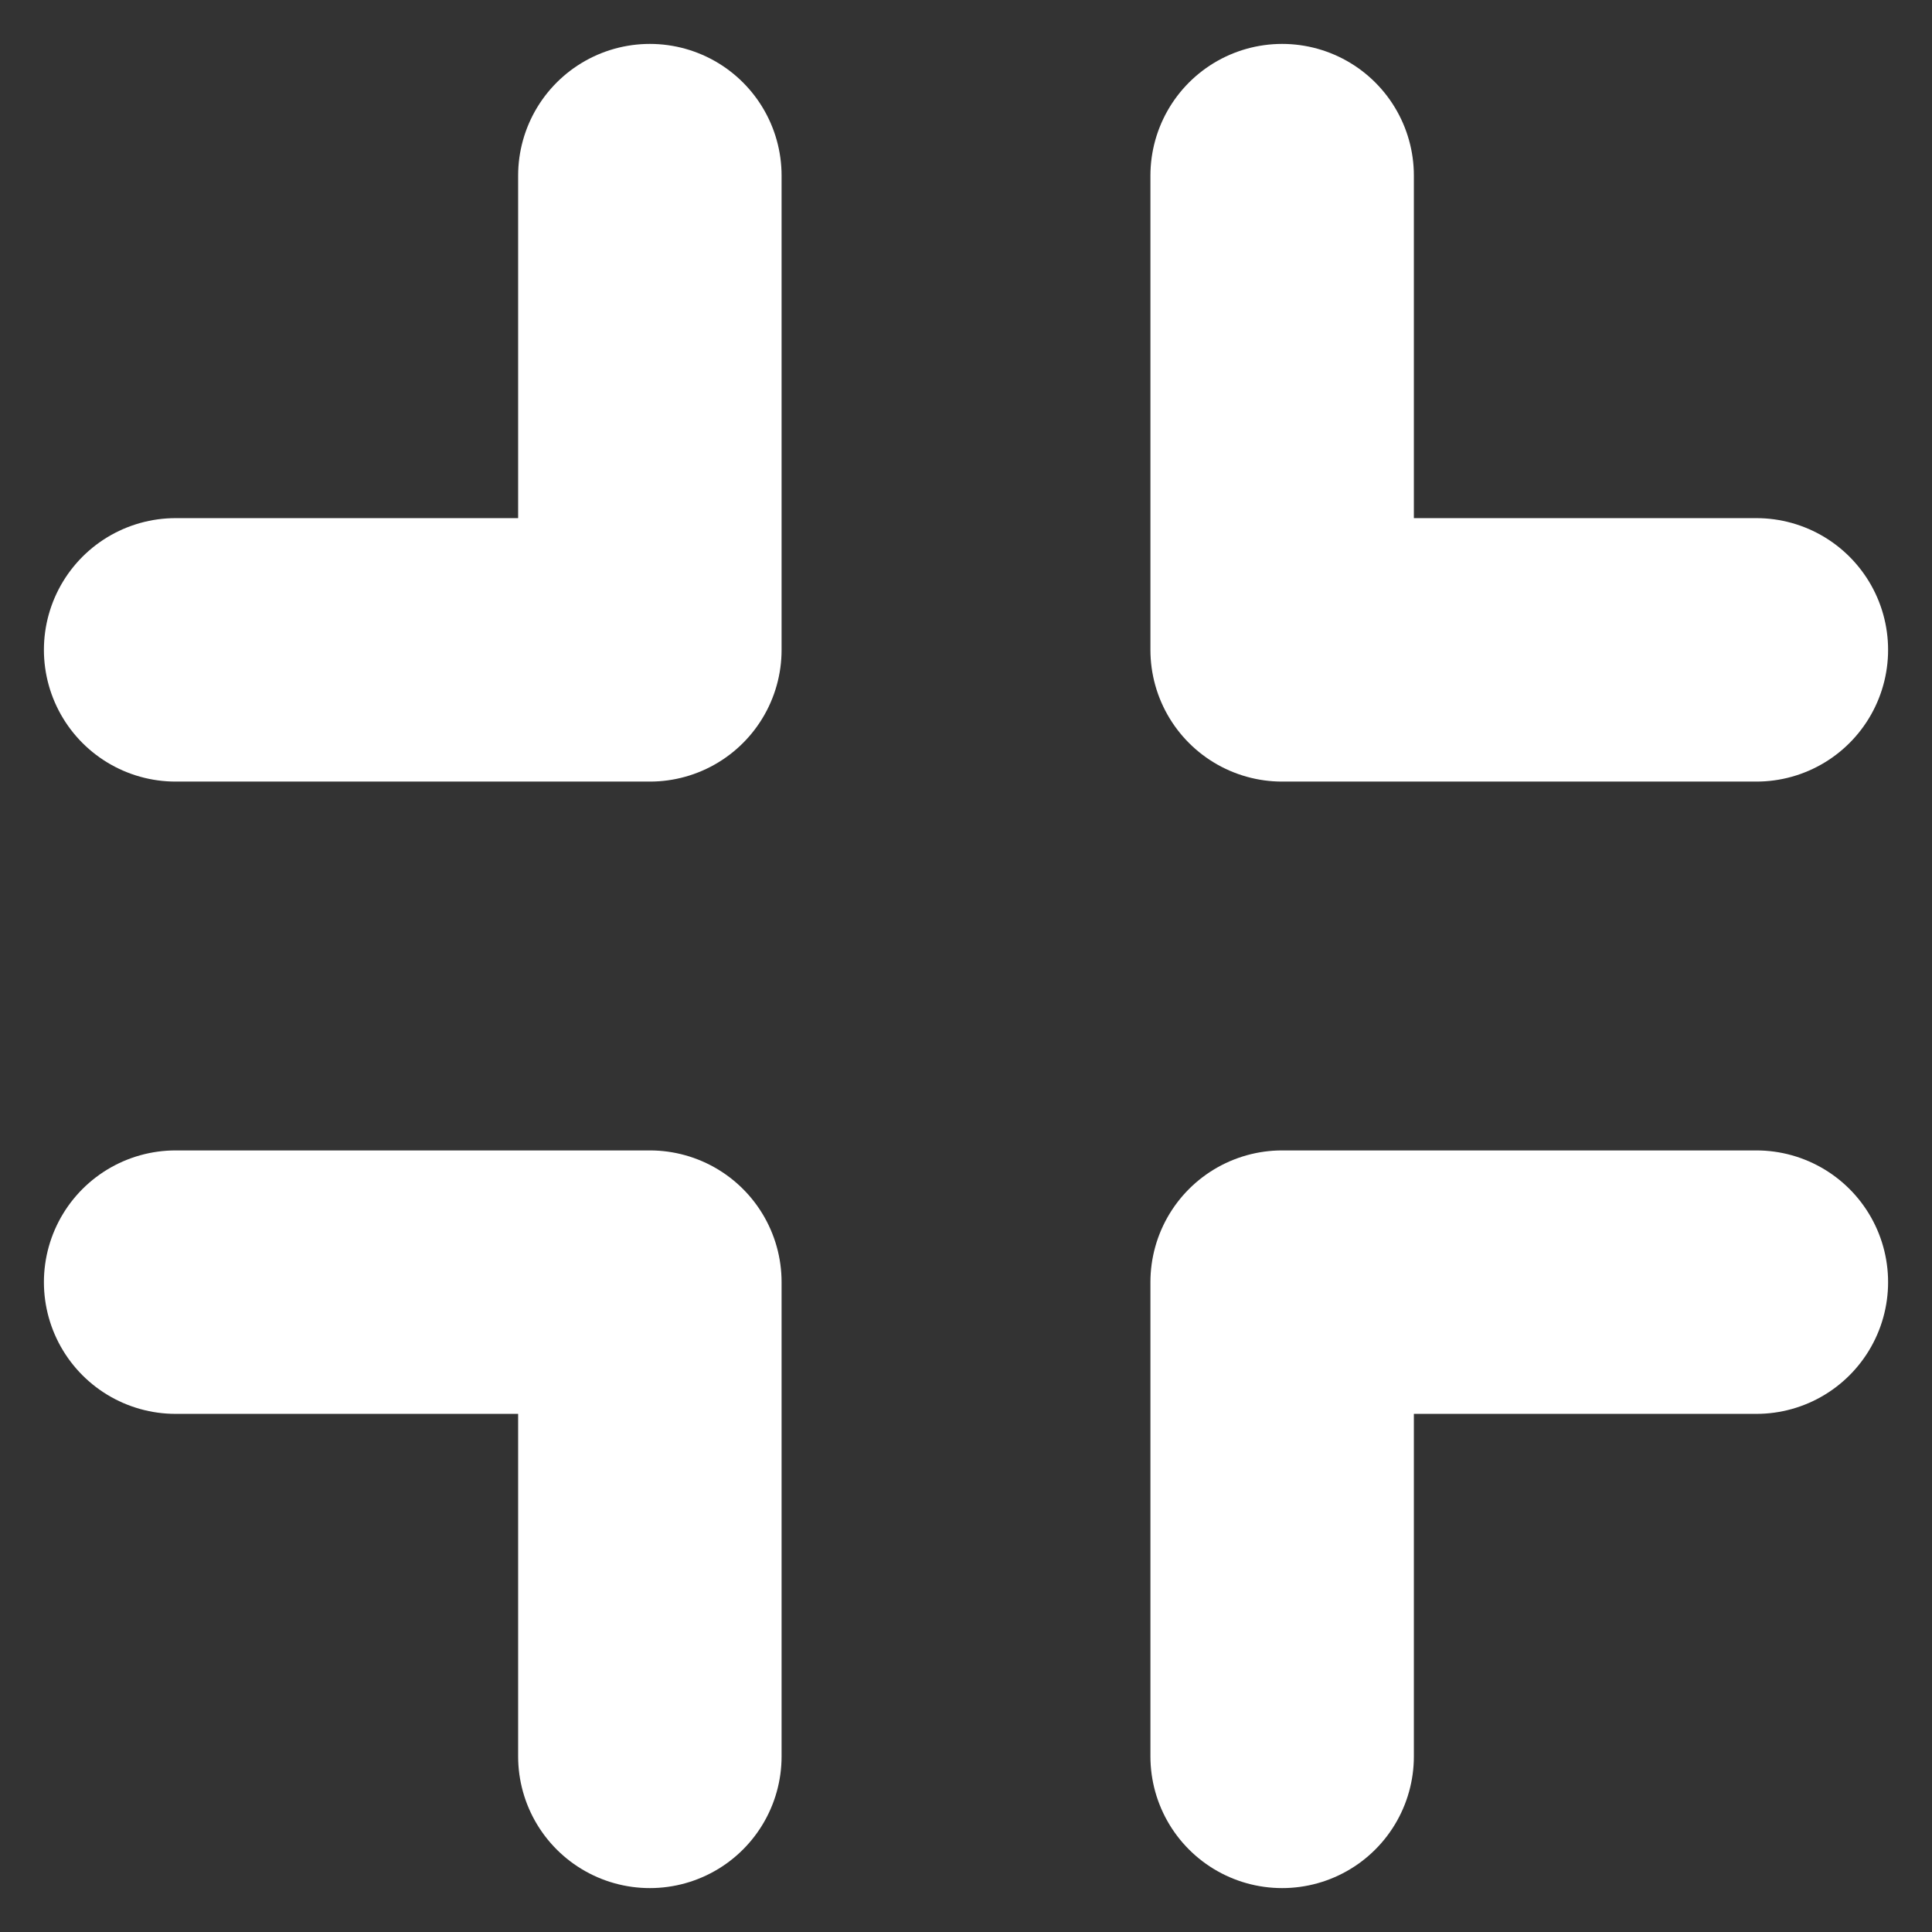
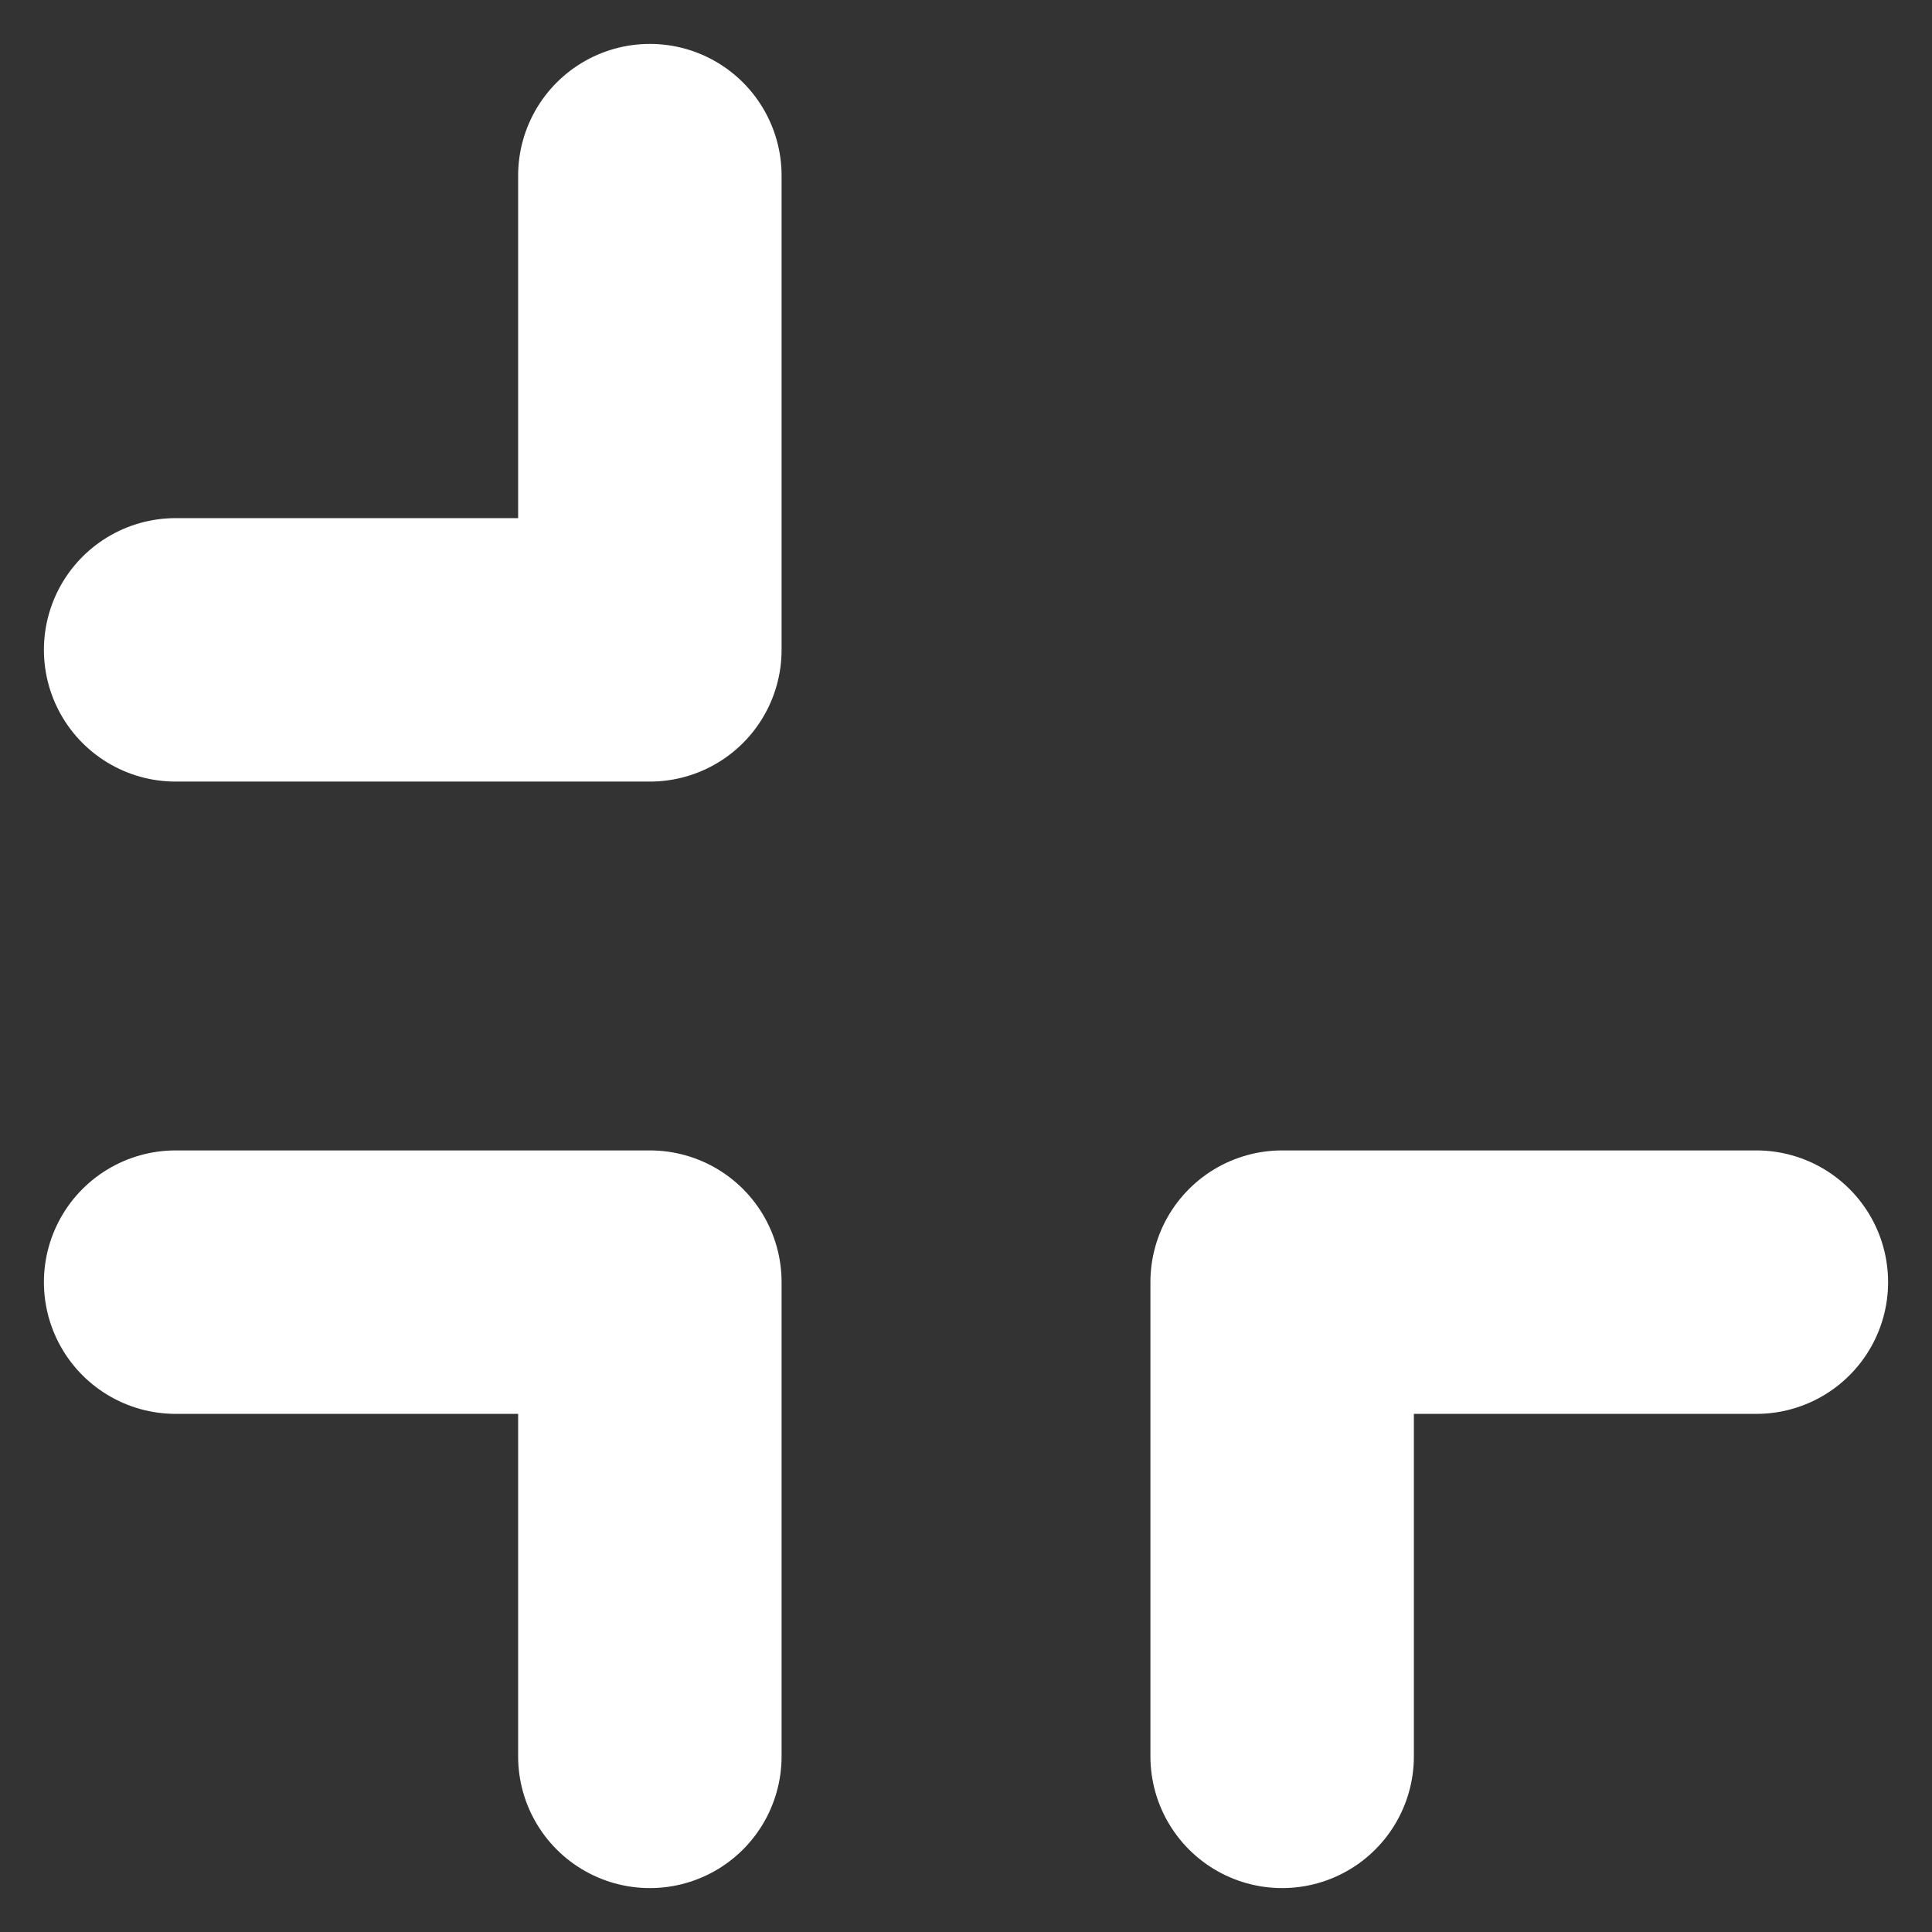
<svg xmlns="http://www.w3.org/2000/svg" width="22" height="22" viewBox="0 0 22 22" fill="none">
  <rect x="0" y="0" width="22" height="22" fill="#333333" stroke="none" />
-   <path d="M20 7.4H14.6V2" stroke="white" stroke-width="3" stroke-linecap="round" stroke-linejoin="round" />
  <path d="M2 14.6H7.4V20" stroke="white" stroke-width="3" stroke-linecap="round" stroke-linejoin="round" />
  <path d="M14.6 20V14.6H20" stroke="white" stroke-width="3" stroke-linecap="round" stroke-linejoin="round" />
  <path d="M7.4 2V7.4H2" stroke="white" stroke-width="3" stroke-linecap="round" stroke-linejoin="round" />
</svg>